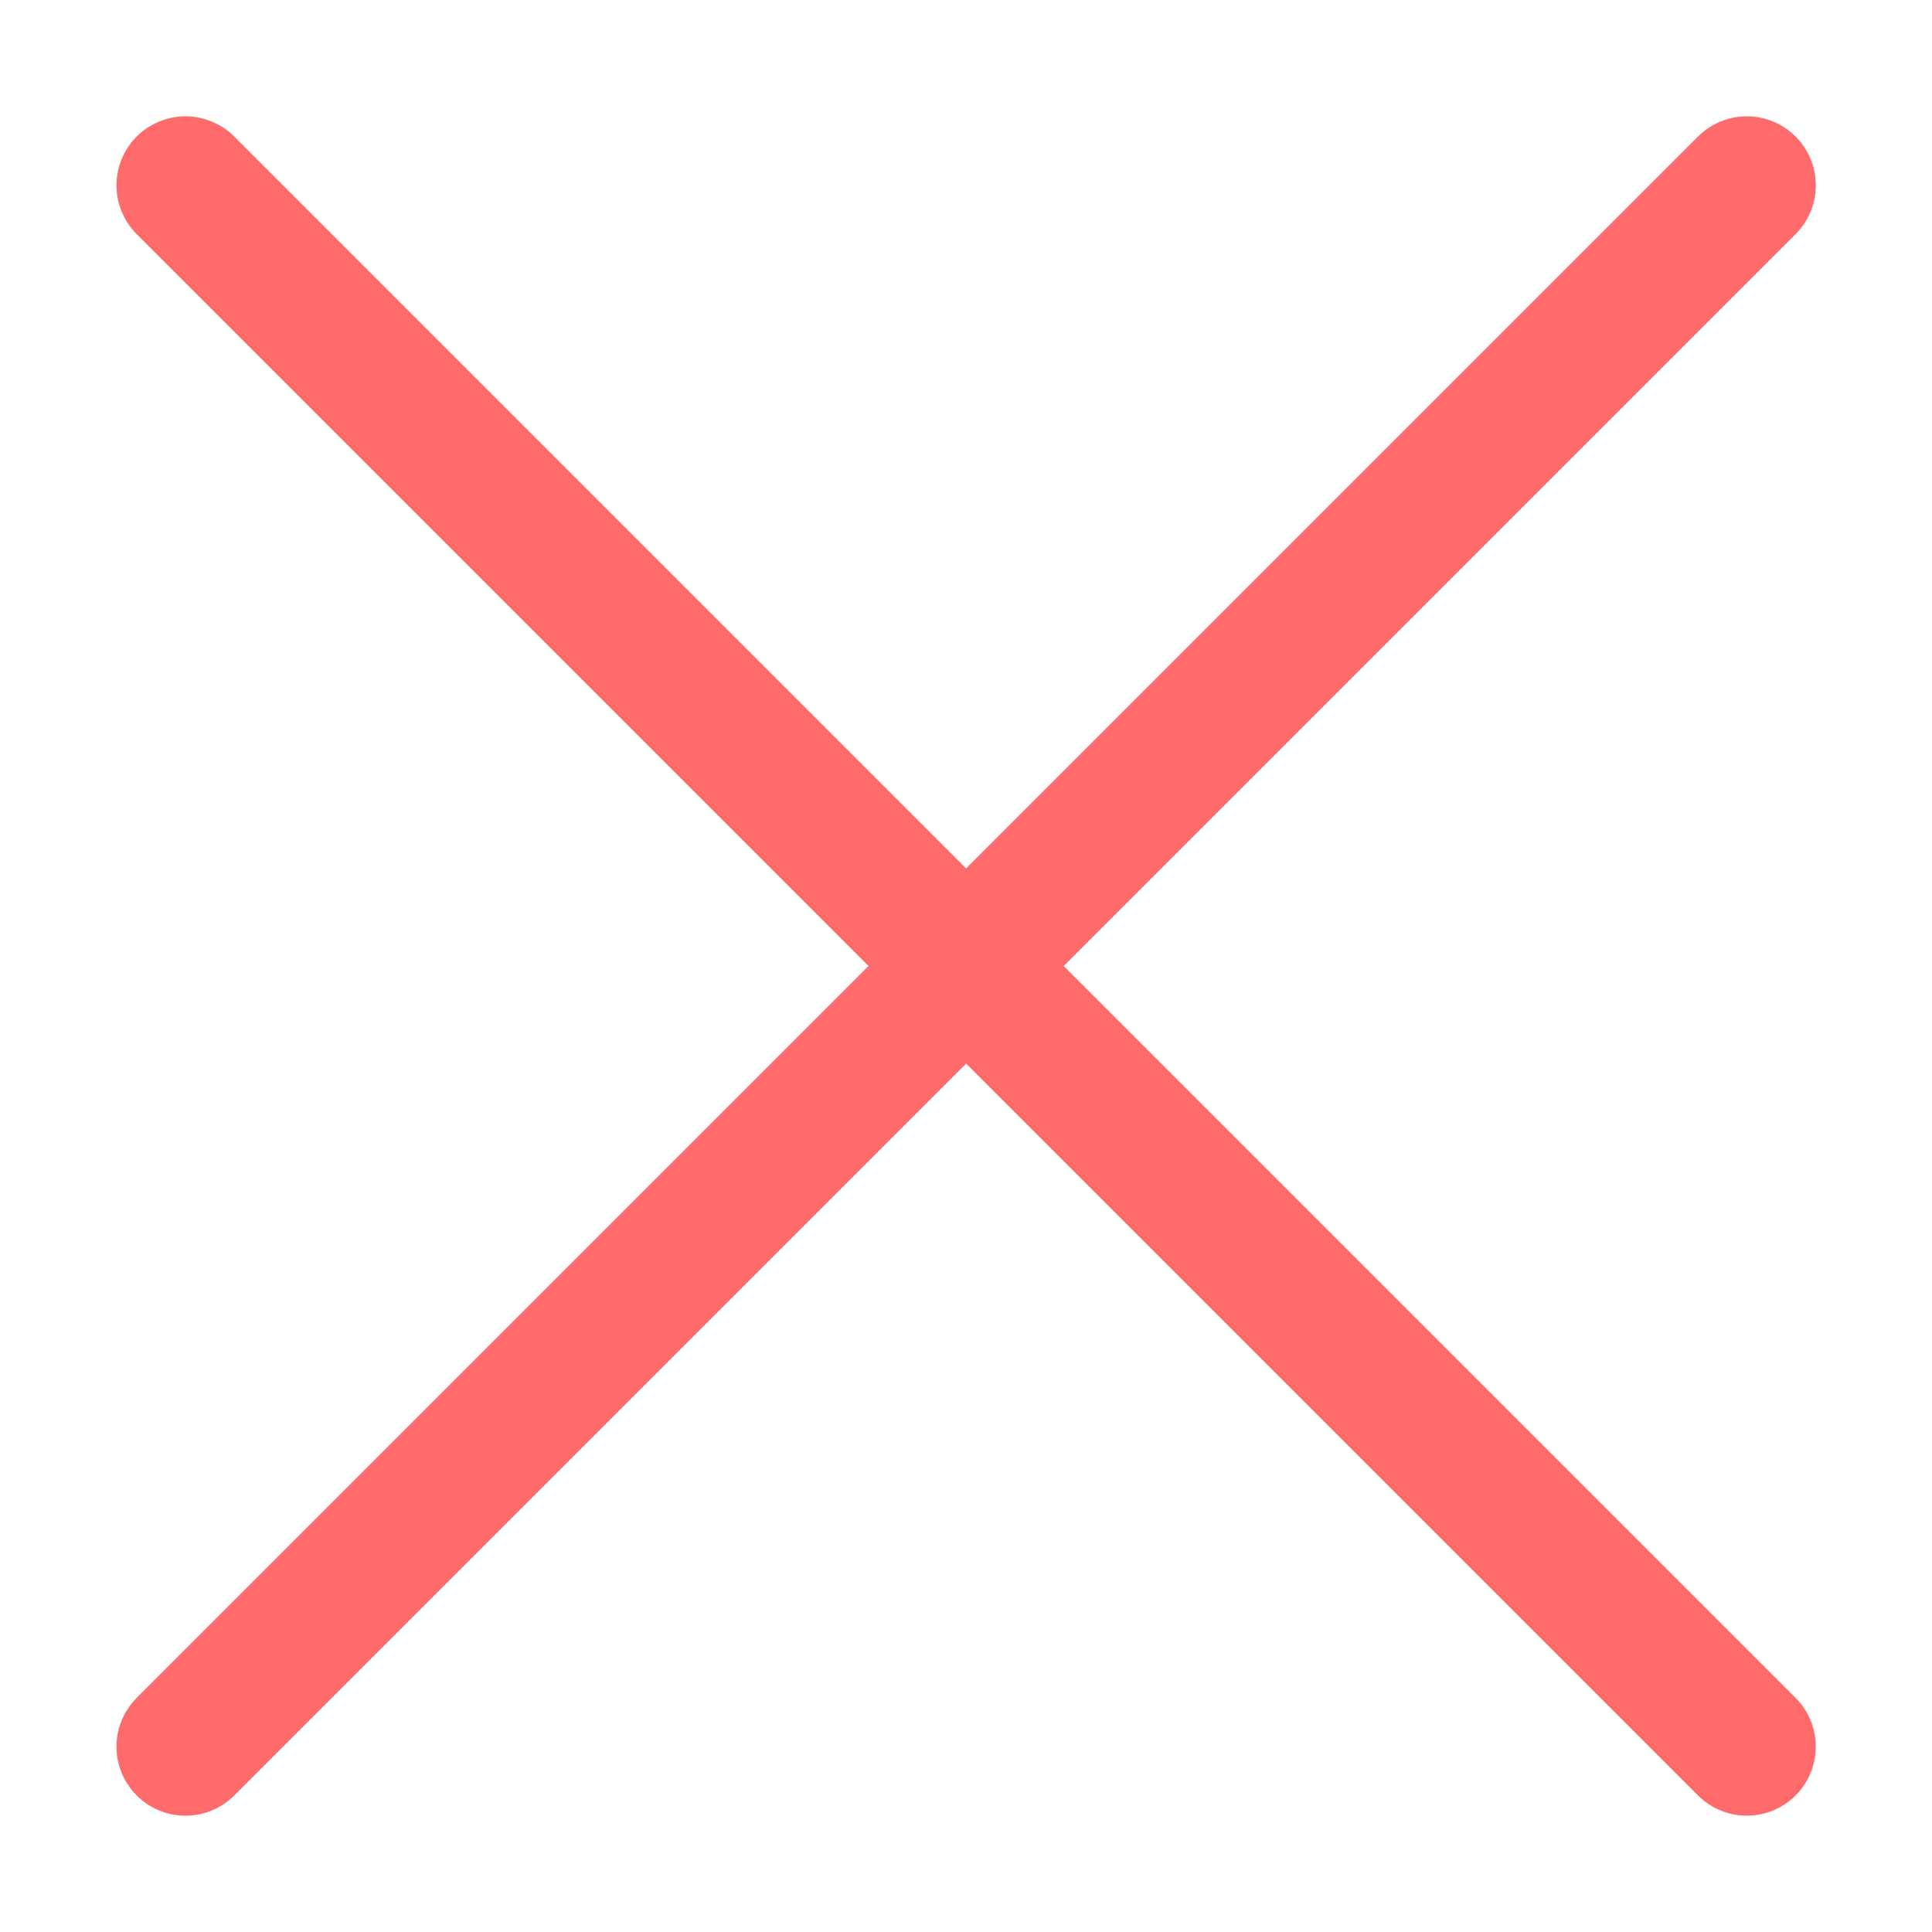
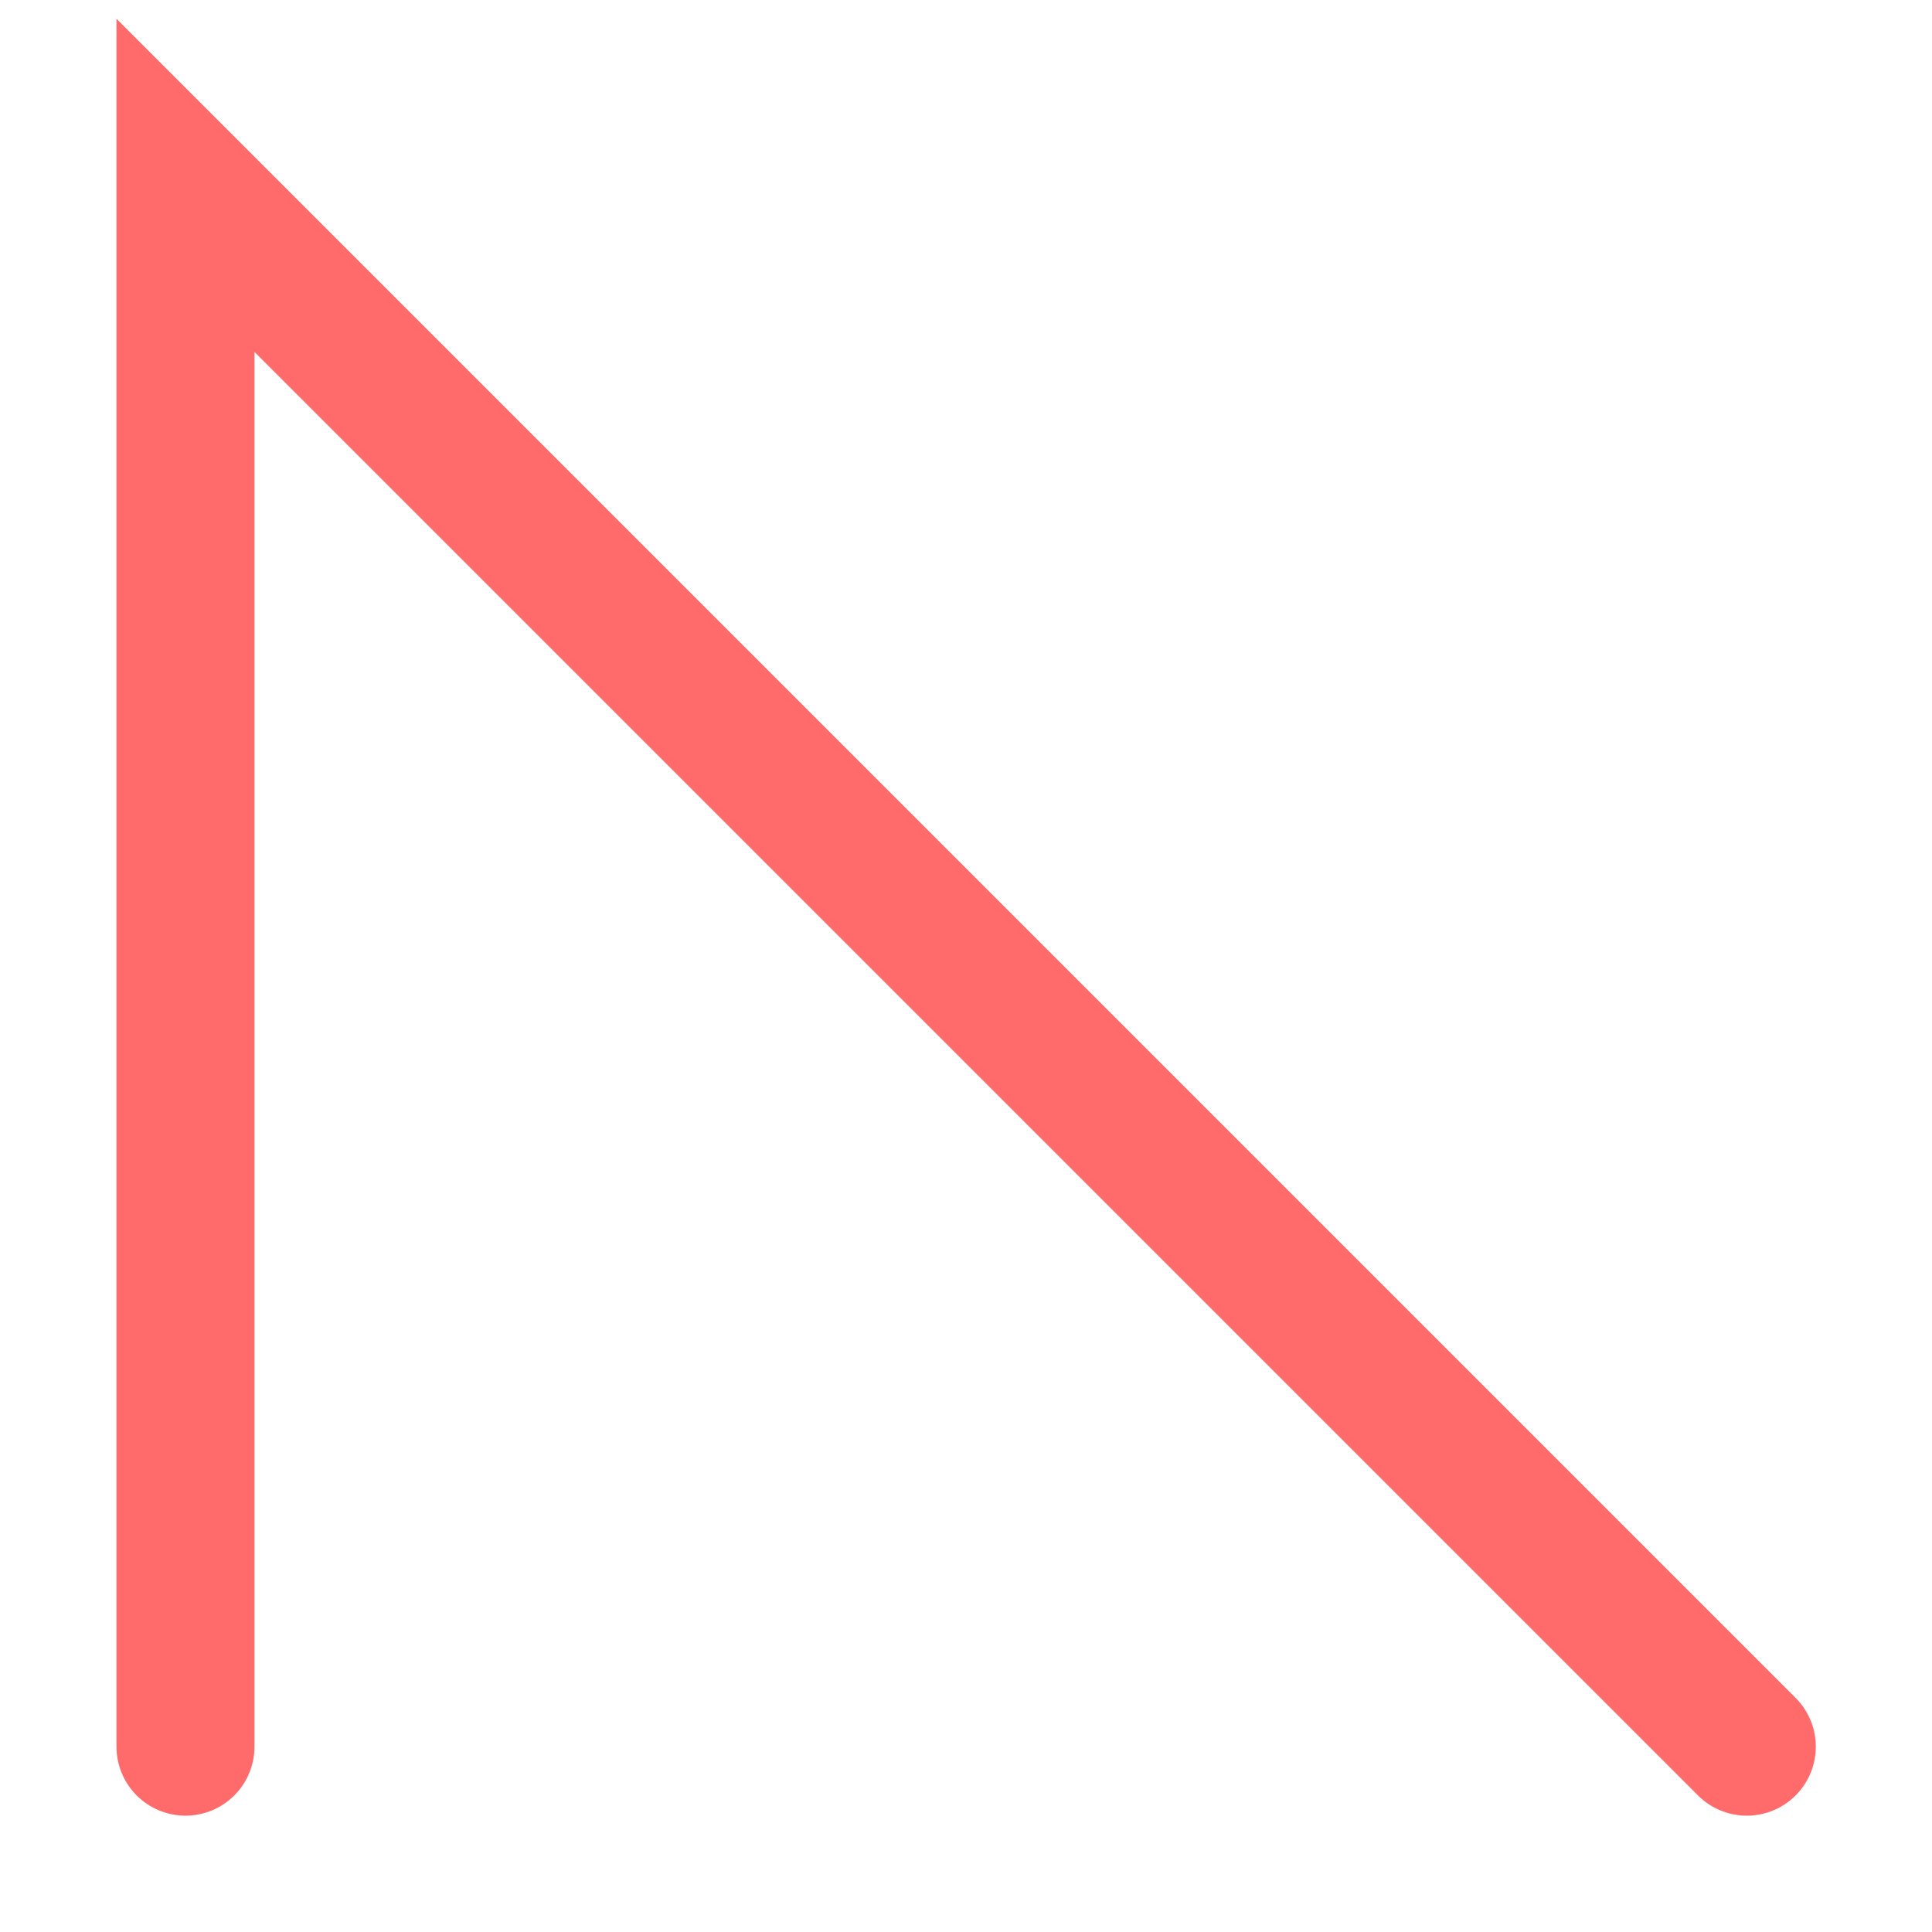
<svg xmlns="http://www.w3.org/2000/svg" width="14" height="14" viewBox="0 0 14 14" fill="none">
-   <path d="M12.658 12.657L1.344 1.343M12.658 1.343L1.344 12.657" stroke="#FF6B6B" stroke-linecap="round" />
+   <path d="M12.658 12.657L1.344 1.343L1.344 12.657" stroke="#FF6B6B" stroke-linecap="round" />
</svg>